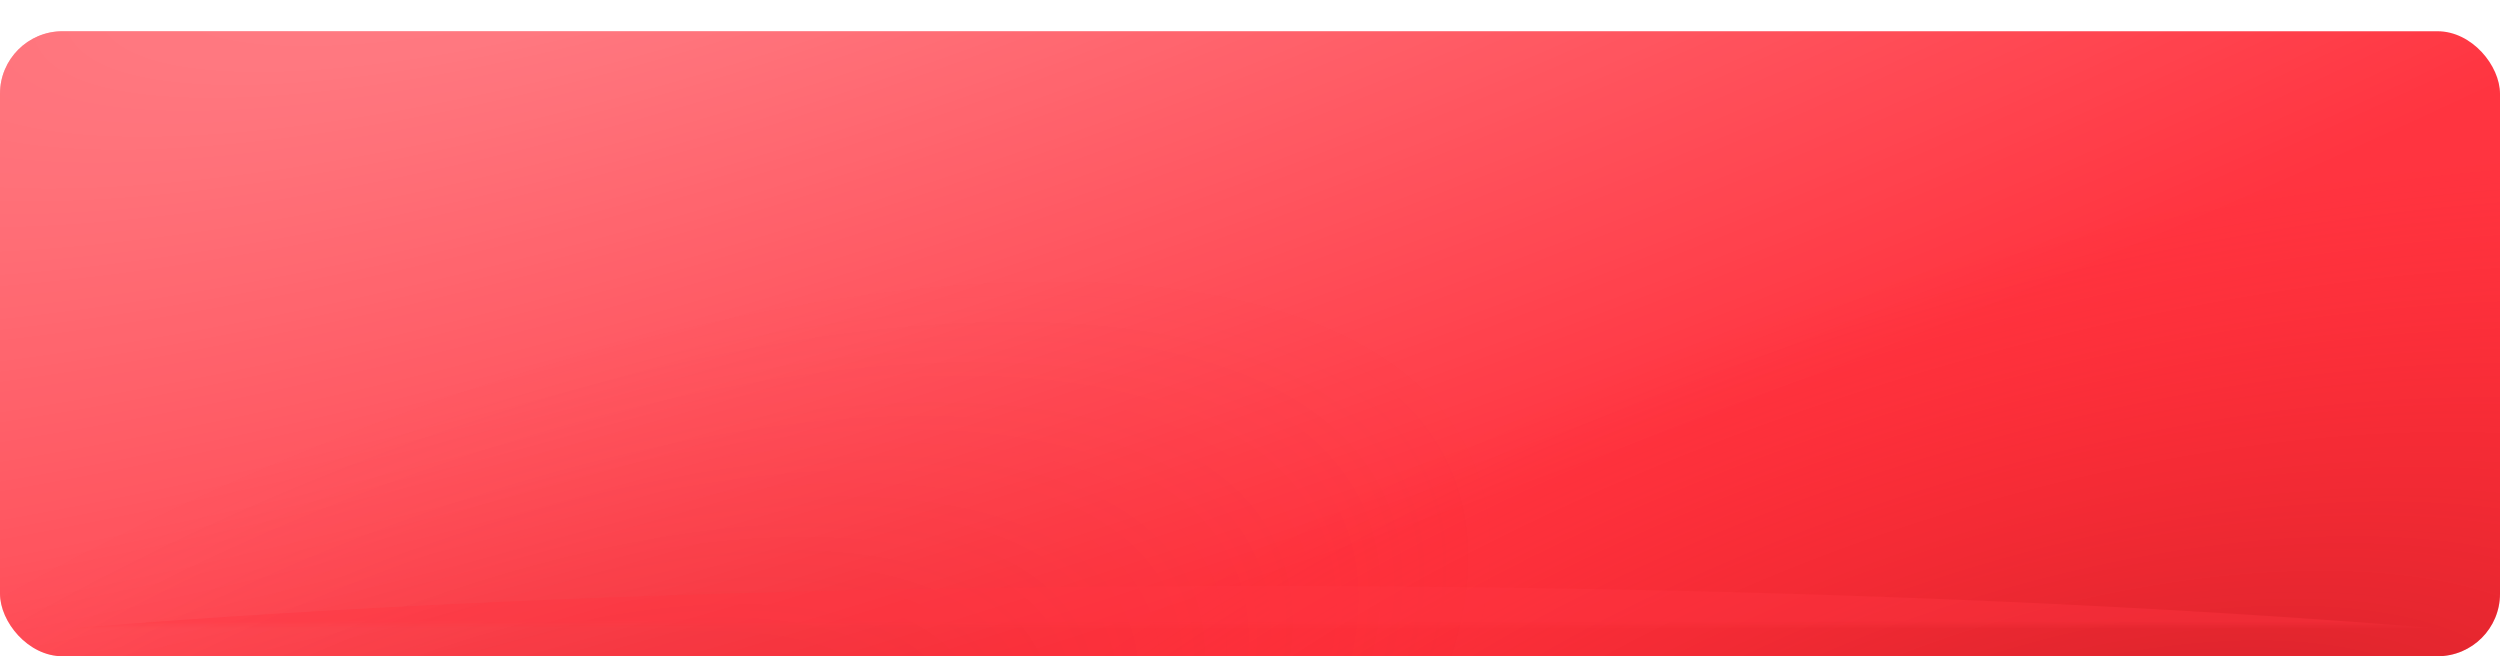
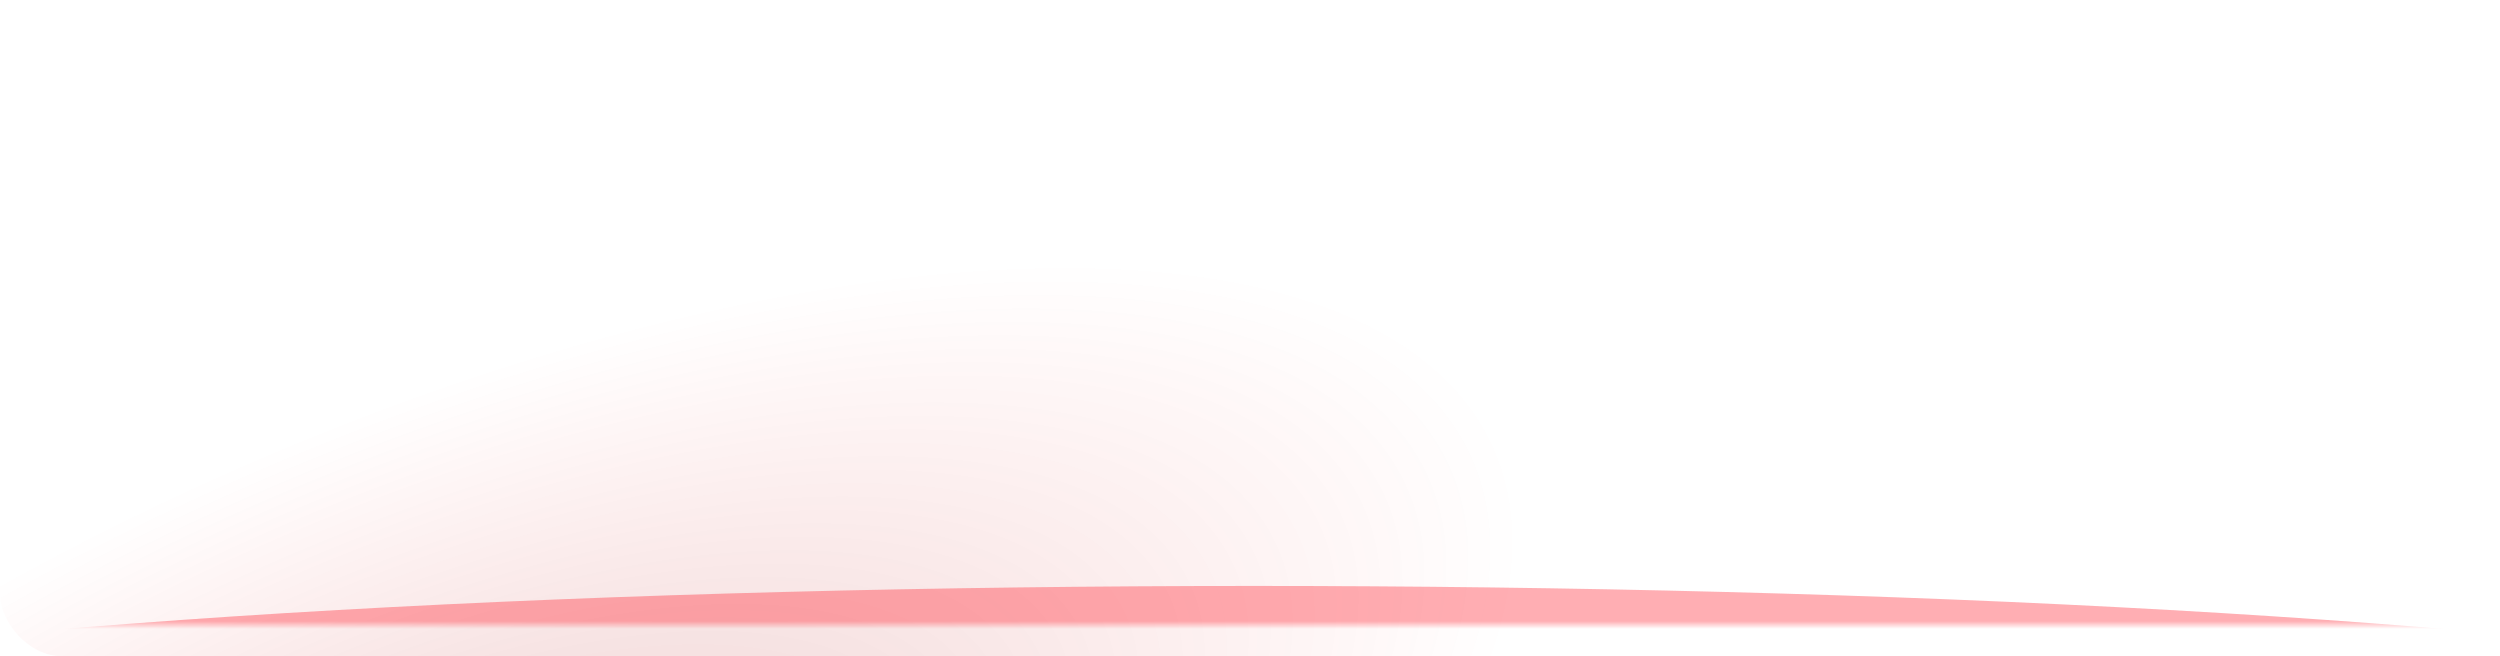
<svg xmlns="http://www.w3.org/2000/svg" width="320" height="84" viewBox="0 0 320 84" fill="none">
  <g filter="url(#filter0_di_1_39)">
-     <rect width="320" height="80" rx="8" fill="#FF3440" />
    <rect width="320" height="80" rx="8" fill="url(#paint0_radial_1_39)" fill-opacity="0.4" />
-     <rect width="320" height="80" rx="8" fill="url(#paint1_radial_1_39)" fill-opacity="0.4" />
    <rect width="320" height="80" rx="8" fill="url(#paint2_radial_1_39)" fill-opacity="0.2" />
  </g>
  <mask id="mask0_1_39" style="mask-type:alpha" maskUnits="userSpaceOnUse" x="0" y="0" width="320" height="80">
    <rect width="320" height="80" rx="8" fill="white" />
  </mask>
  <g mask="url(#mask0_1_39)">
    <g opacity="0.8" filter="url(#filter1_f_1_39)">
      <ellipse cx="160.5" cy="-20" rx="234.5" ry="23" fill="white" />
    </g>
    <g opacity="0.4" filter="url(#filter2_f_1_39)">
      <ellipse cx="160.5" cy="98" rx="234.5" ry="23" fill="#FF3440" />
    </g>
  </g>
  <defs>
    <filter id="filter0_di_1_39" x="0" y="0" width="320" height="84" filterUnits="userSpaceOnUse" color-interpolation-filters="sRGB">
      <feFlood flood-opacity="0" result="BackgroundImageFix" />
      <feColorMatrix in="SourceAlpha" type="matrix" values="0 0 0 0 0 0 0 0 0 0 0 0 0 0 0 0 0 0 127 0" result="hardAlpha" />
      <feOffset dy="4" />
      <feComposite in2="hardAlpha" operator="out" />
      <feColorMatrix type="matrix" values="0 0 0 0 0.758 0 0 0 0 0.246 0 0 0 0 0.513 0 0 0 1 0" />
      <feBlend mode="normal" in2="BackgroundImageFix" result="effect1_dropShadow_1_39" />
      <feBlend mode="normal" in="SourceGraphic" in2="effect1_dropShadow_1_39" result="shape" />
      <feColorMatrix in="SourceAlpha" type="matrix" values="0 0 0 0 0 0 0 0 0 0 0 0 0 0 0 0 0 0 127 0" result="hardAlpha" />
      <feOffset />
      <feGaussianBlur stdDeviation="3" />
      <feComposite in2="hardAlpha" operator="arithmetic" k2="-1" k3="1" />
      <feColorMatrix type="matrix" values="0 0 0 0 1 0 0 0 0 1 0 0 0 0 1 0 0 0 0.03 0" />
      <feBlend mode="normal" in2="shape" result="effect2_innerShadow_1_39" />
    </filter>
    <filter id="filter1_f_1_39" x="-84" y="-53" width="489" height="66" filterUnits="userSpaceOnUse" color-interpolation-filters="sRGB">
      <feFlood flood-opacity="0" result="BackgroundImageFix" />
      <feBlend mode="normal" in="SourceGraphic" in2="BackgroundImageFix" result="shape" />
      <feGaussianBlur stdDeviation="5" result="effect1_foregroundBlur_1_39" />
    </filter>
    <filter id="filter2_f_1_39" x="-84" y="65" width="489" height="66" filterUnits="userSpaceOnUse" color-interpolation-filters="sRGB">
      <feFlood flood-opacity="0" result="BackgroundImageFix" />
      <feBlend mode="normal" in="SourceGraphic" in2="BackgroundImageFix" result="shape" />
      <feGaussianBlur stdDeviation="5" result="effect1_foregroundBlur_1_39" />
    </filter>
    <radialGradient id="paint0_radial_1_39" cx="0" cy="0" r="1" gradientUnits="userSpaceOnUse" gradientTransform="translate(85.867 -24) rotate(72.461) scale(113.266 448.08)">
      <stop stop-color="white" />
      <stop offset="1" stop-color="white" stop-opacity="0" />
    </radialGradient>
    <radialGradient id="paint1_radial_1_39" cx="0" cy="0" r="1" gradientUnits="userSpaceOnUse" gradientTransform="translate(265 105.5) rotate(-106.452) scale(77.68 184.517)">
      <stop stop-color="#6F0000" />
      <stop offset="1" stop-color="#FF0000" stop-opacity="0" />
    </radialGradient>
    <radialGradient id="paint2_radial_1_39" cx="0" cy="0" r="1" gradientUnits="userSpaceOnUse" gradientTransform="translate(52 117.5) rotate(-114.99) scale(65.094 154.62)">
      <stop stop-color="#6F0000" />
      <stop offset="1" stop-color="#FF0000" stop-opacity="0" />
    </radialGradient>
  </defs>
</svg>